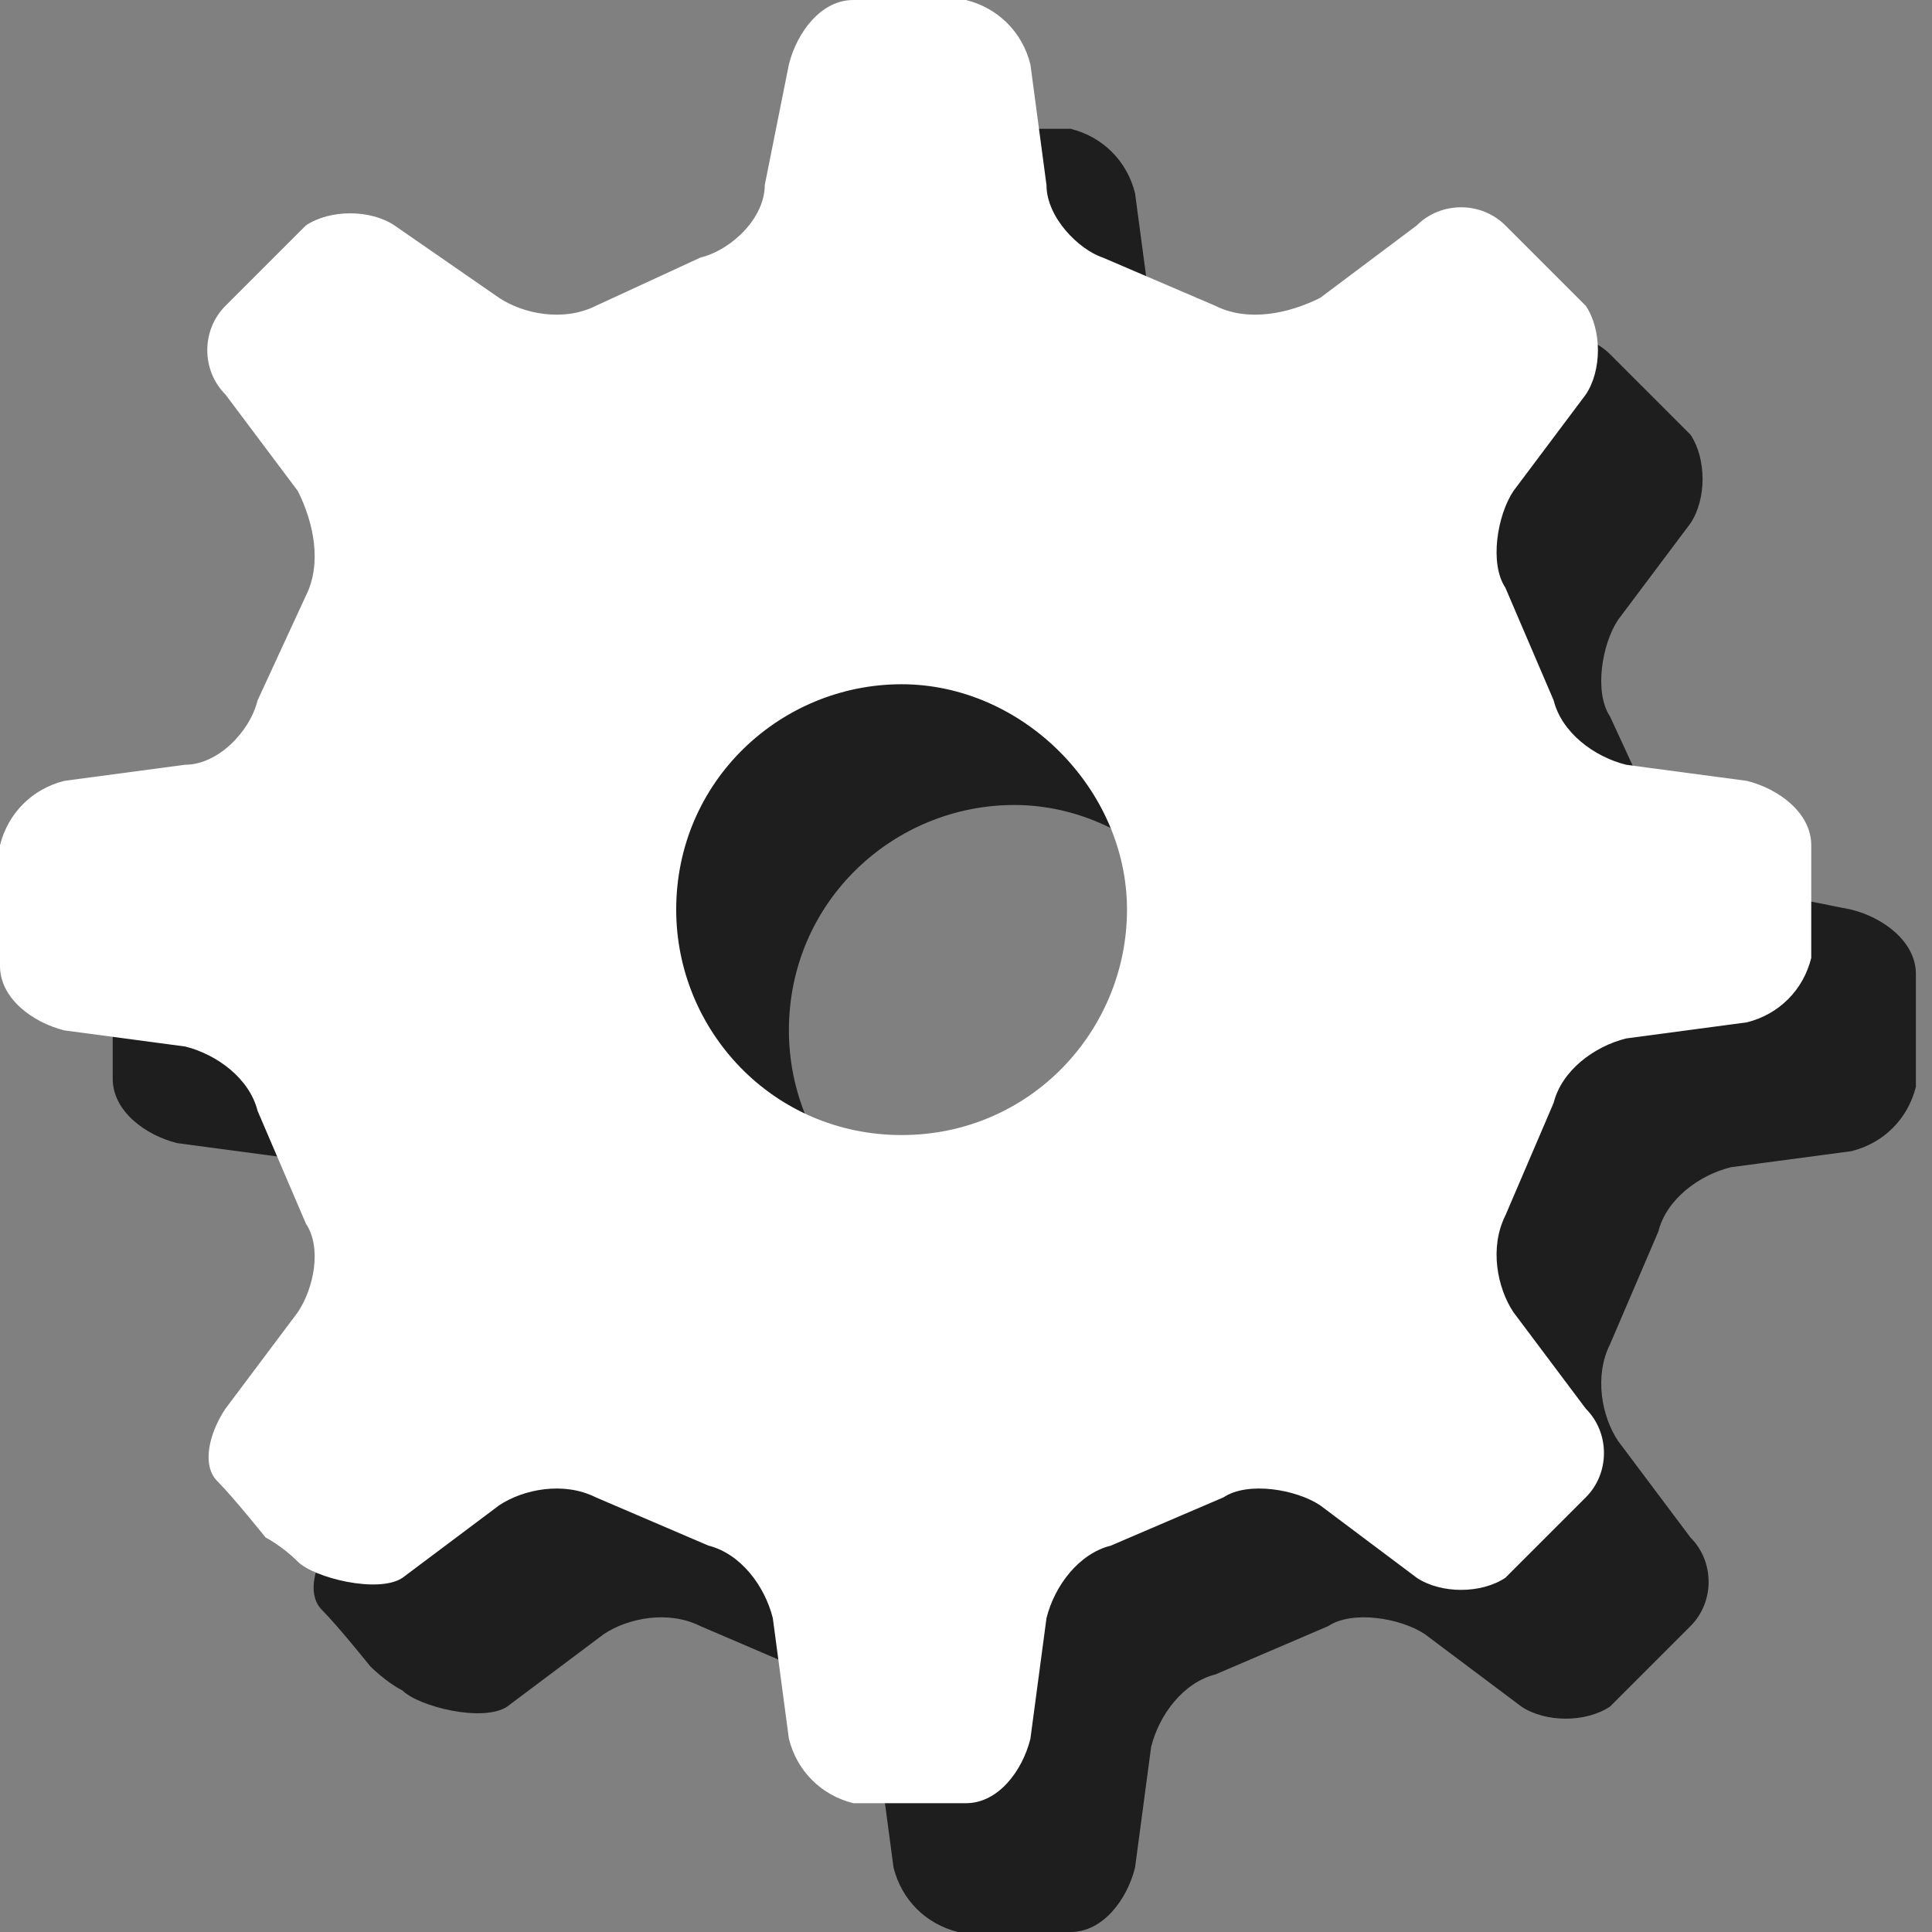
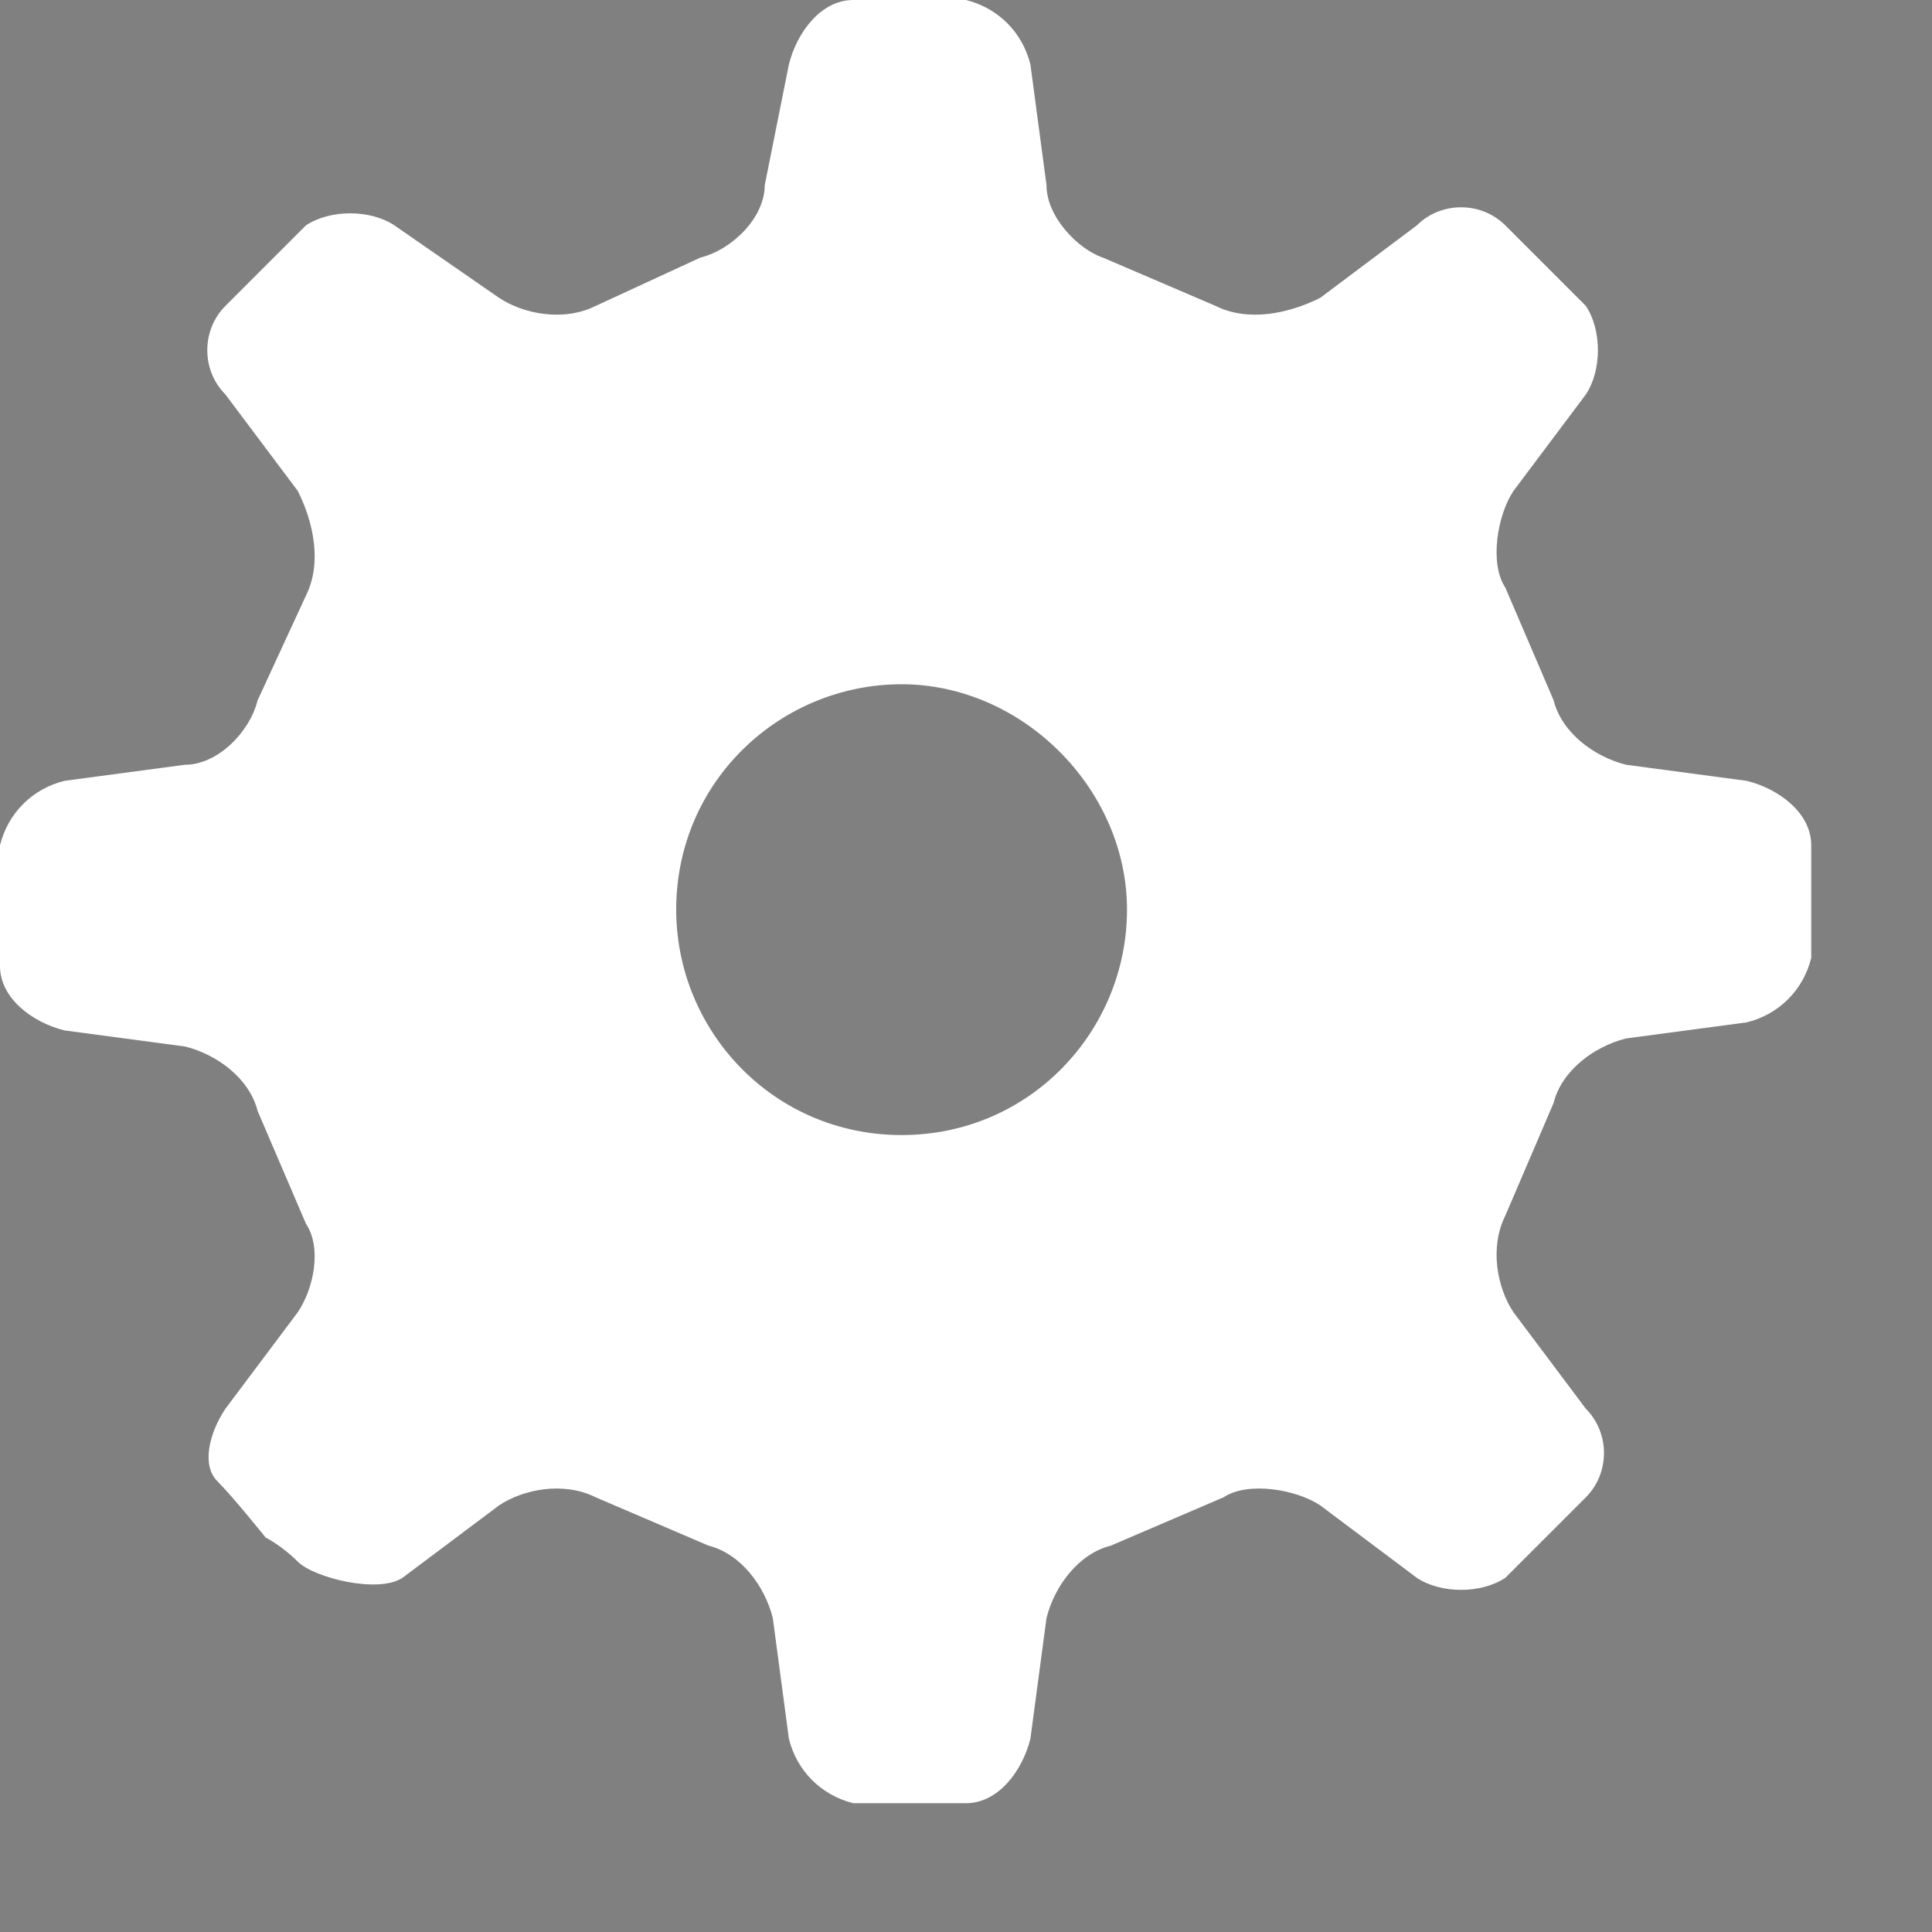
<svg xmlns="http://www.w3.org/2000/svg" version="1.1" id="Layer_1" x="0px" y="0px" viewBox="0 0 24 24" enable-background="new 0 0 24 24" xml:space="preserve">
  <rect x="0" y="0" width="24" height="24" fill="#808080" stroke="none" />
-   <path fill="#1E1E1E" d="M21.5,11c-0.4-0.1-0.8-0.4-0.9-0.8L20,8.9c-0.2-0.3-0.1-0.9,0.1-1.2l0.9-1.2c0.2-0.3,0.2-0.8,0-1.1l-1-1  c-0.3-0.3-0.8-0.3-1.1,0l-1.2,0.9c-0.3,0.2-0.8,0.3-1.2,0.1l-1.4-0.6c-0.4-0.1-0.7-0.5-0.8-0.9l-0.2-1.5c-0.1-0.4-0.4-0.7-0.8-0.8  c0,0-0.2,0-0.7,0c-0.5,0-0.7,0-0.7,0c-0.4,0-0.7,0.4-0.8,0.8l-0.2,1.5c-0.1,0.4-0.4,0.8-0.8,0.9L8.7,5.3C8.4,5.5,7.8,5.5,7.5,5.2  L6.3,4.3C6,4.1,5.5,4.1,5.2,4.3l-1,1c-0.3,0.3-0.3,0.8,0,1.1l0.9,1.2C5.3,8,5.3,8.5,5.2,8.9l-0.6,1.4C4.5,10.6,4.1,11,3.7,11  l-1.5,0.2c-0.4,0.1-0.7,0.4-0.8,0.8c0,0,0,0.2,0,0.7c0,0.5,0,0.7,0,0.7c0,0.4,0.4,0.7,0.8,0.8l1.5,0.2c0.4,0.1,0.8,0.4,0.9,0.8  l0.6,1.4c0.2,0.3,0.1,0.9-0.1,1.2l-0.9,1.2C3.9,19.4,3.8,19.8,4,20c0.2,0.2,0.6,0.7,0.6,0.7S4.8,20.9,5,21c0.2,0.2,1,0.4,1.3,0.2  l1.2-0.9c0.3-0.2,0.8-0.3,1.2-0.1l1.4,0.6c0.4,0.1,0.7,0.5,0.8,0.9l0.2,1.5c0.1,0.4,0.4,0.7,0.8,0.8c0,0,0.2,0,0.7,0  c0.5,0,0.7,0,0.7,0c0.4,0,0.7-0.4,0.8-0.8l0.2-1.5c0.1-0.4,0.4-0.8,0.8-0.9l1.4-0.6c0.3-0.2,0.9-0.1,1.2,0.1l1.2,0.9  c0.3,0.2,0.8,0.2,1.1,0l1-1c0.3-0.3,0.3-0.8,0-1.1l-0.9-1.2c-0.2-0.3-0.3-0.8-0.1-1.2l0.6-1.4c0.1-0.4,0.5-0.7,0.9-0.8l1.5-0.2  c0.4-0.1,0.7-0.4,0.8-0.8c0,0,0-0.2,0-0.7c0-0.5,0-0.7,0-0.7c0-0.4-0.4-0.7-0.8-0.8L21.5,11z M12.6,15.6c-1.6,0-2.8-1.3-2.8-2.8  c0-1.6,1.3-2.8,2.8-2.8s2.8,1.3,2.8,2.8S14.1,15.6,12.6,15.6z" />
  <path fill="#FFFFFF" d="M20.2,9.5c-0.4-0.1-0.8-0.4-0.9-0.8l-0.6-1.4c-0.2-0.3-0.1-0.9,0.1-1.2l0.9-1.2c0.2-0.3,0.2-0.8,0-1.1l-1-1  c-0.3-0.3-0.8-0.3-1.1,0l-1.2,0.9C16,3.9,15.5,4,15.1,3.8l-1.4-0.6C13.4,3.1,13,2.7,13,2.3l-0.2-1.5C12.7,0.4,12.4,0.1,12,0  c0,0-0.2,0-0.7,0c-0.5,0-0.7,0-0.7,0c-0.4,0-0.7,0.4-0.8,0.8L9.5,2.3C9.5,2.7,9.1,3.1,8.7,3.2L7.4,3.8C7,4,6.5,3.9,6.2,3.7L4.9,2.8  c-0.3-0.2-0.8-0.2-1.1,0l-1,1c-0.3,0.3-0.3,0.8,0,1.1l0.9,1.2C3.9,6.5,4,7,3.8,7.4L3.2,8.7C3.1,9.1,2.7,9.5,2.3,9.5L0.8,9.7  C0.4,9.8,0.1,10.1,0,10.5c0,0,0,0.2,0,0.7C0,11.7,0,12,0,12c0,0.4,0.4,0.7,0.8,0.8L2.3,13c0.4,0.1,0.8,0.4,0.9,0.8l0.6,1.4  C4,15.5,3.9,16,3.7,16.3l-0.9,1.2c-0.2,0.3-0.3,0.7-0.1,0.9c0.2,0.2,0.6,0.7,0.6,0.7s0.2,0.1,0.4,0.3c0.2,0.2,1,0.4,1.3,0.2l1.2-0.9  c0.3-0.2,0.8-0.3,1.2-0.1l1.4,0.6c0.4,0.1,0.7,0.5,0.8,0.9l0.2,1.5c0.1,0.4,0.4,0.7,0.8,0.8c0,0,0.2,0,0.7,0c0.5,0,0.7,0,0.7,0  c0.4,0,0.7-0.4,0.8-0.8l0.2-1.5c0.1-0.4,0.4-0.8,0.8-0.9l1.4-0.6c0.3-0.2,0.9-0.1,1.2,0.1l1.2,0.9c0.3,0.2,0.8,0.2,1.1,0l1-1  c0.3-0.3,0.3-0.8,0-1.1l-0.9-1.2c-0.2-0.3-0.3-0.8-0.1-1.2l0.6-1.4c0.1-0.4,0.5-0.7,0.9-0.8l1.5-0.2c0.4-0.1,0.7-0.4,0.8-0.8  c0,0,0-0.2,0-0.7c0-0.5,0-0.7,0-0.7c0-0.4-0.4-0.7-0.8-0.8L20.2,9.5z M11.2,14.1c-1.6,0-2.8-1.3-2.8-2.8c0-1.6,1.3-2.8,2.8-2.8  s2.8,1.3,2.8,2.8S12.8,14.1,11.2,14.1z" />
</svg>